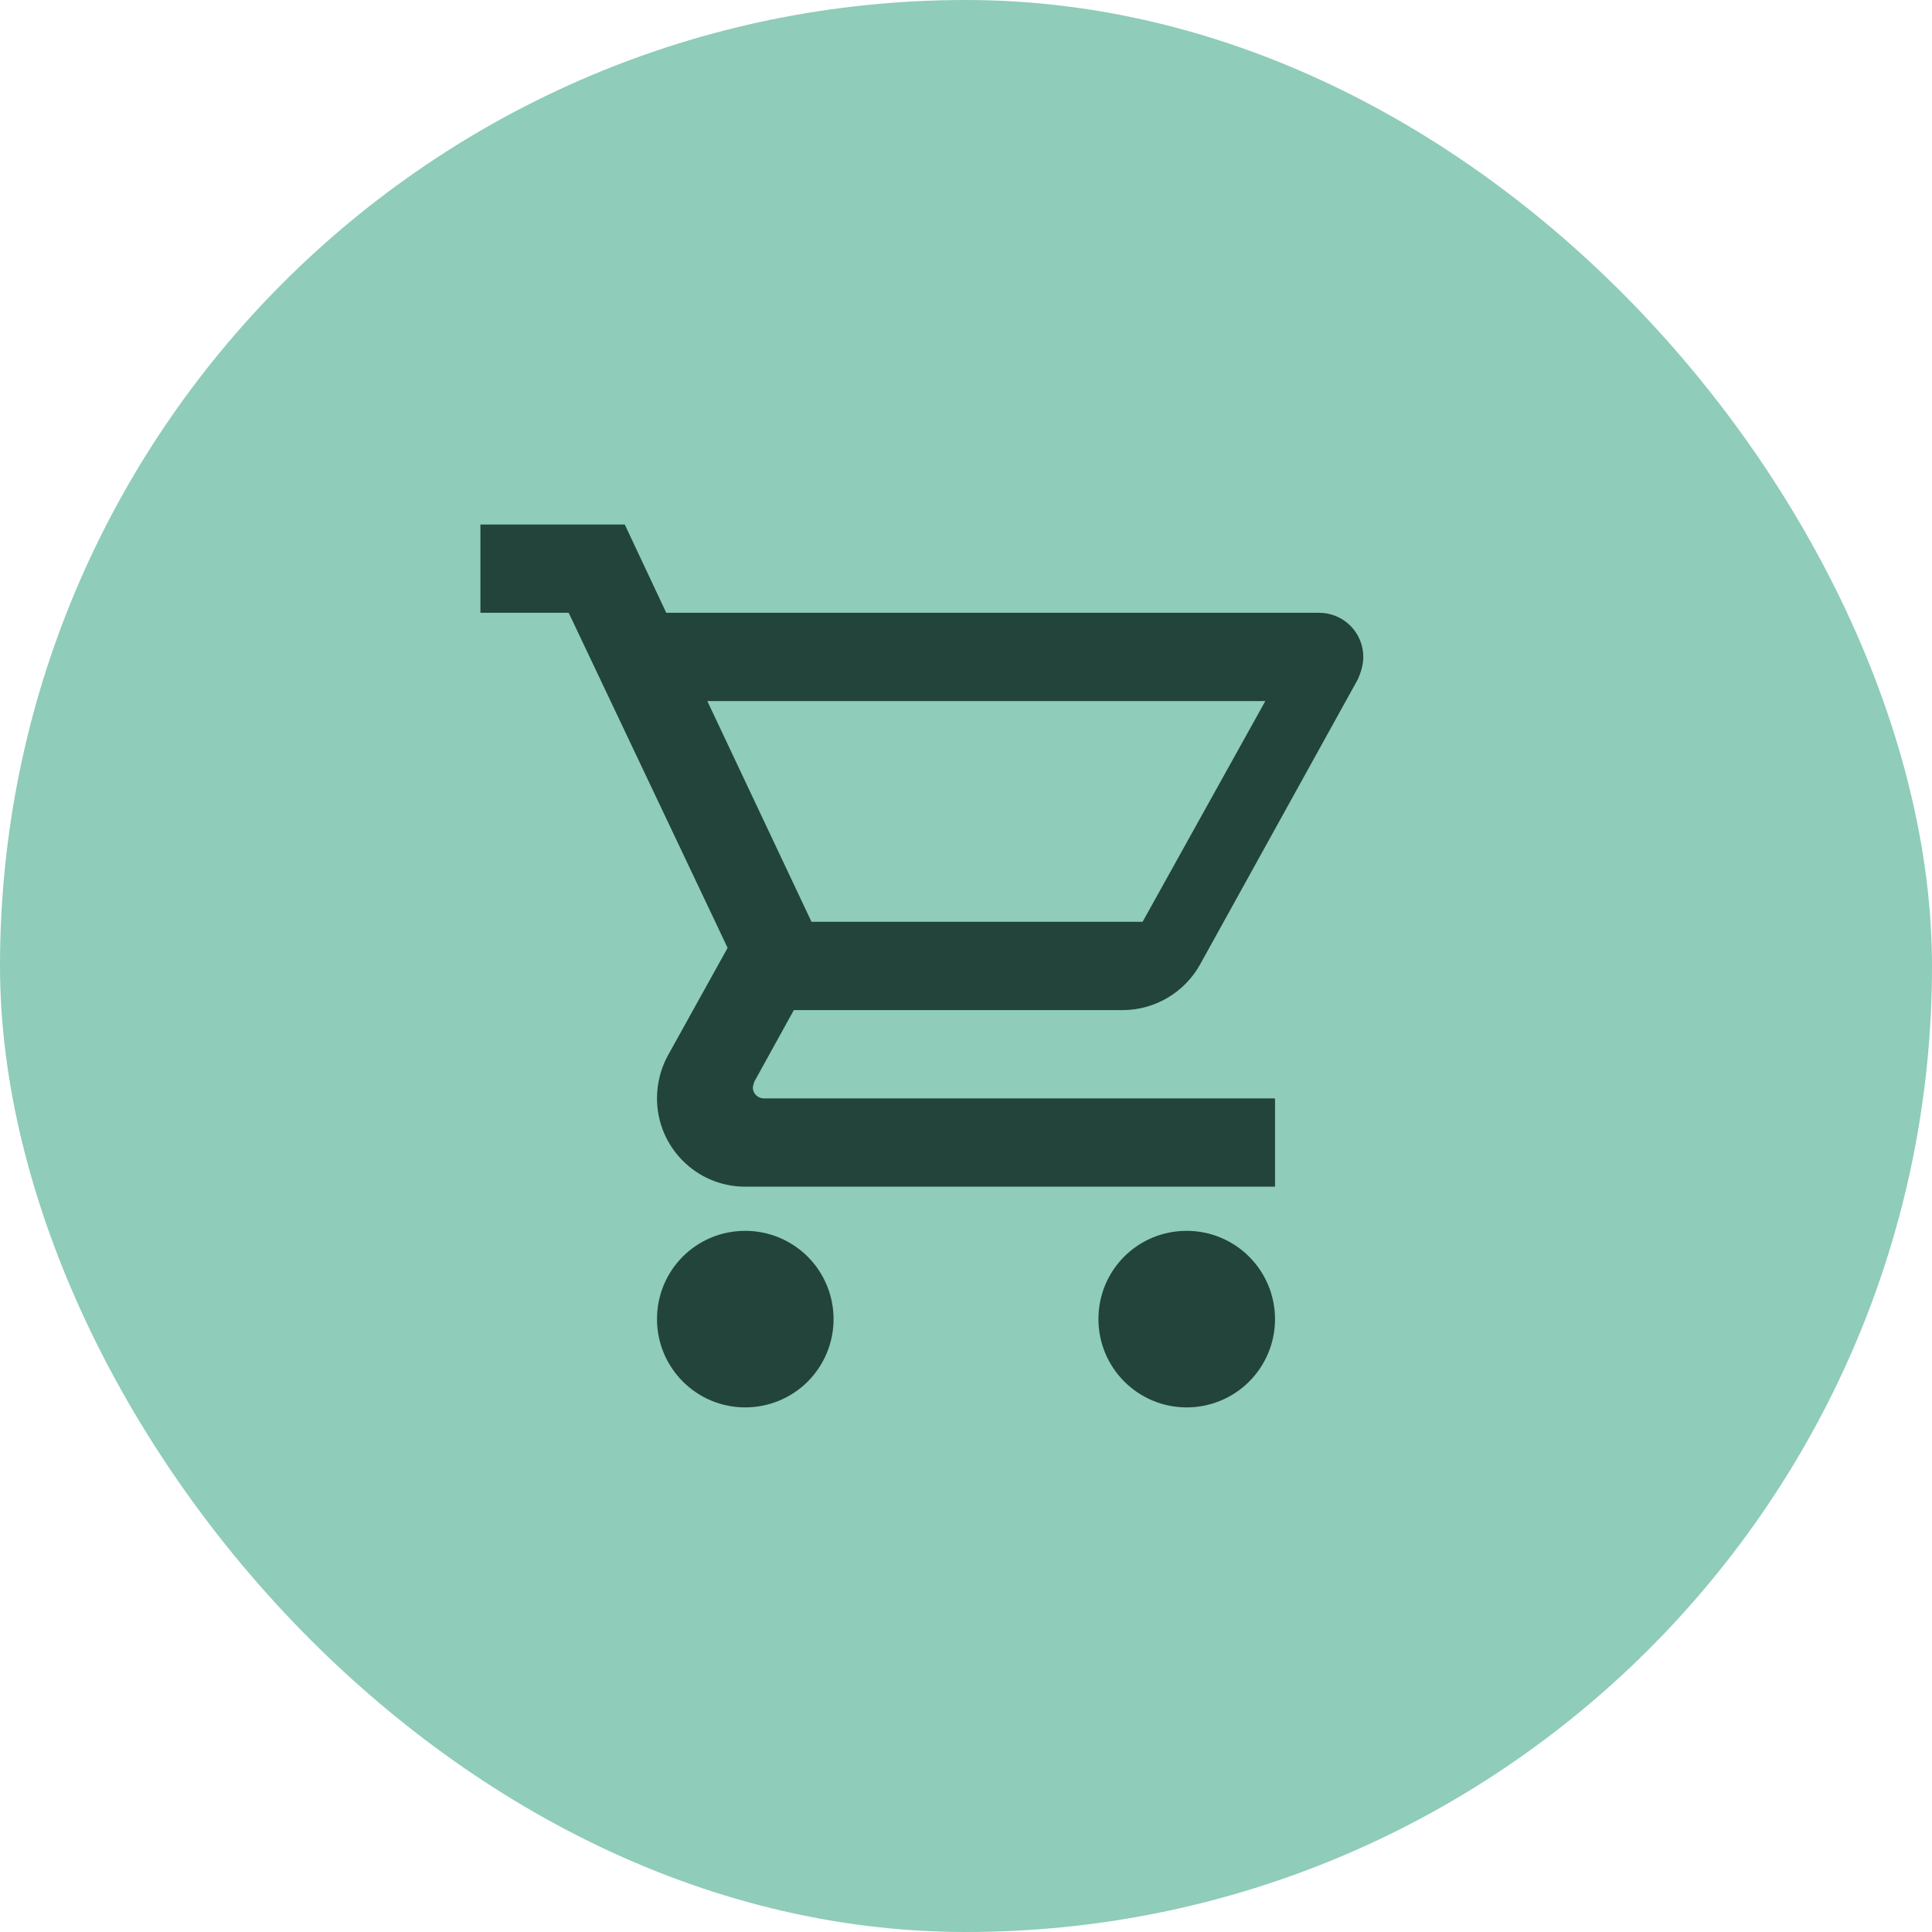
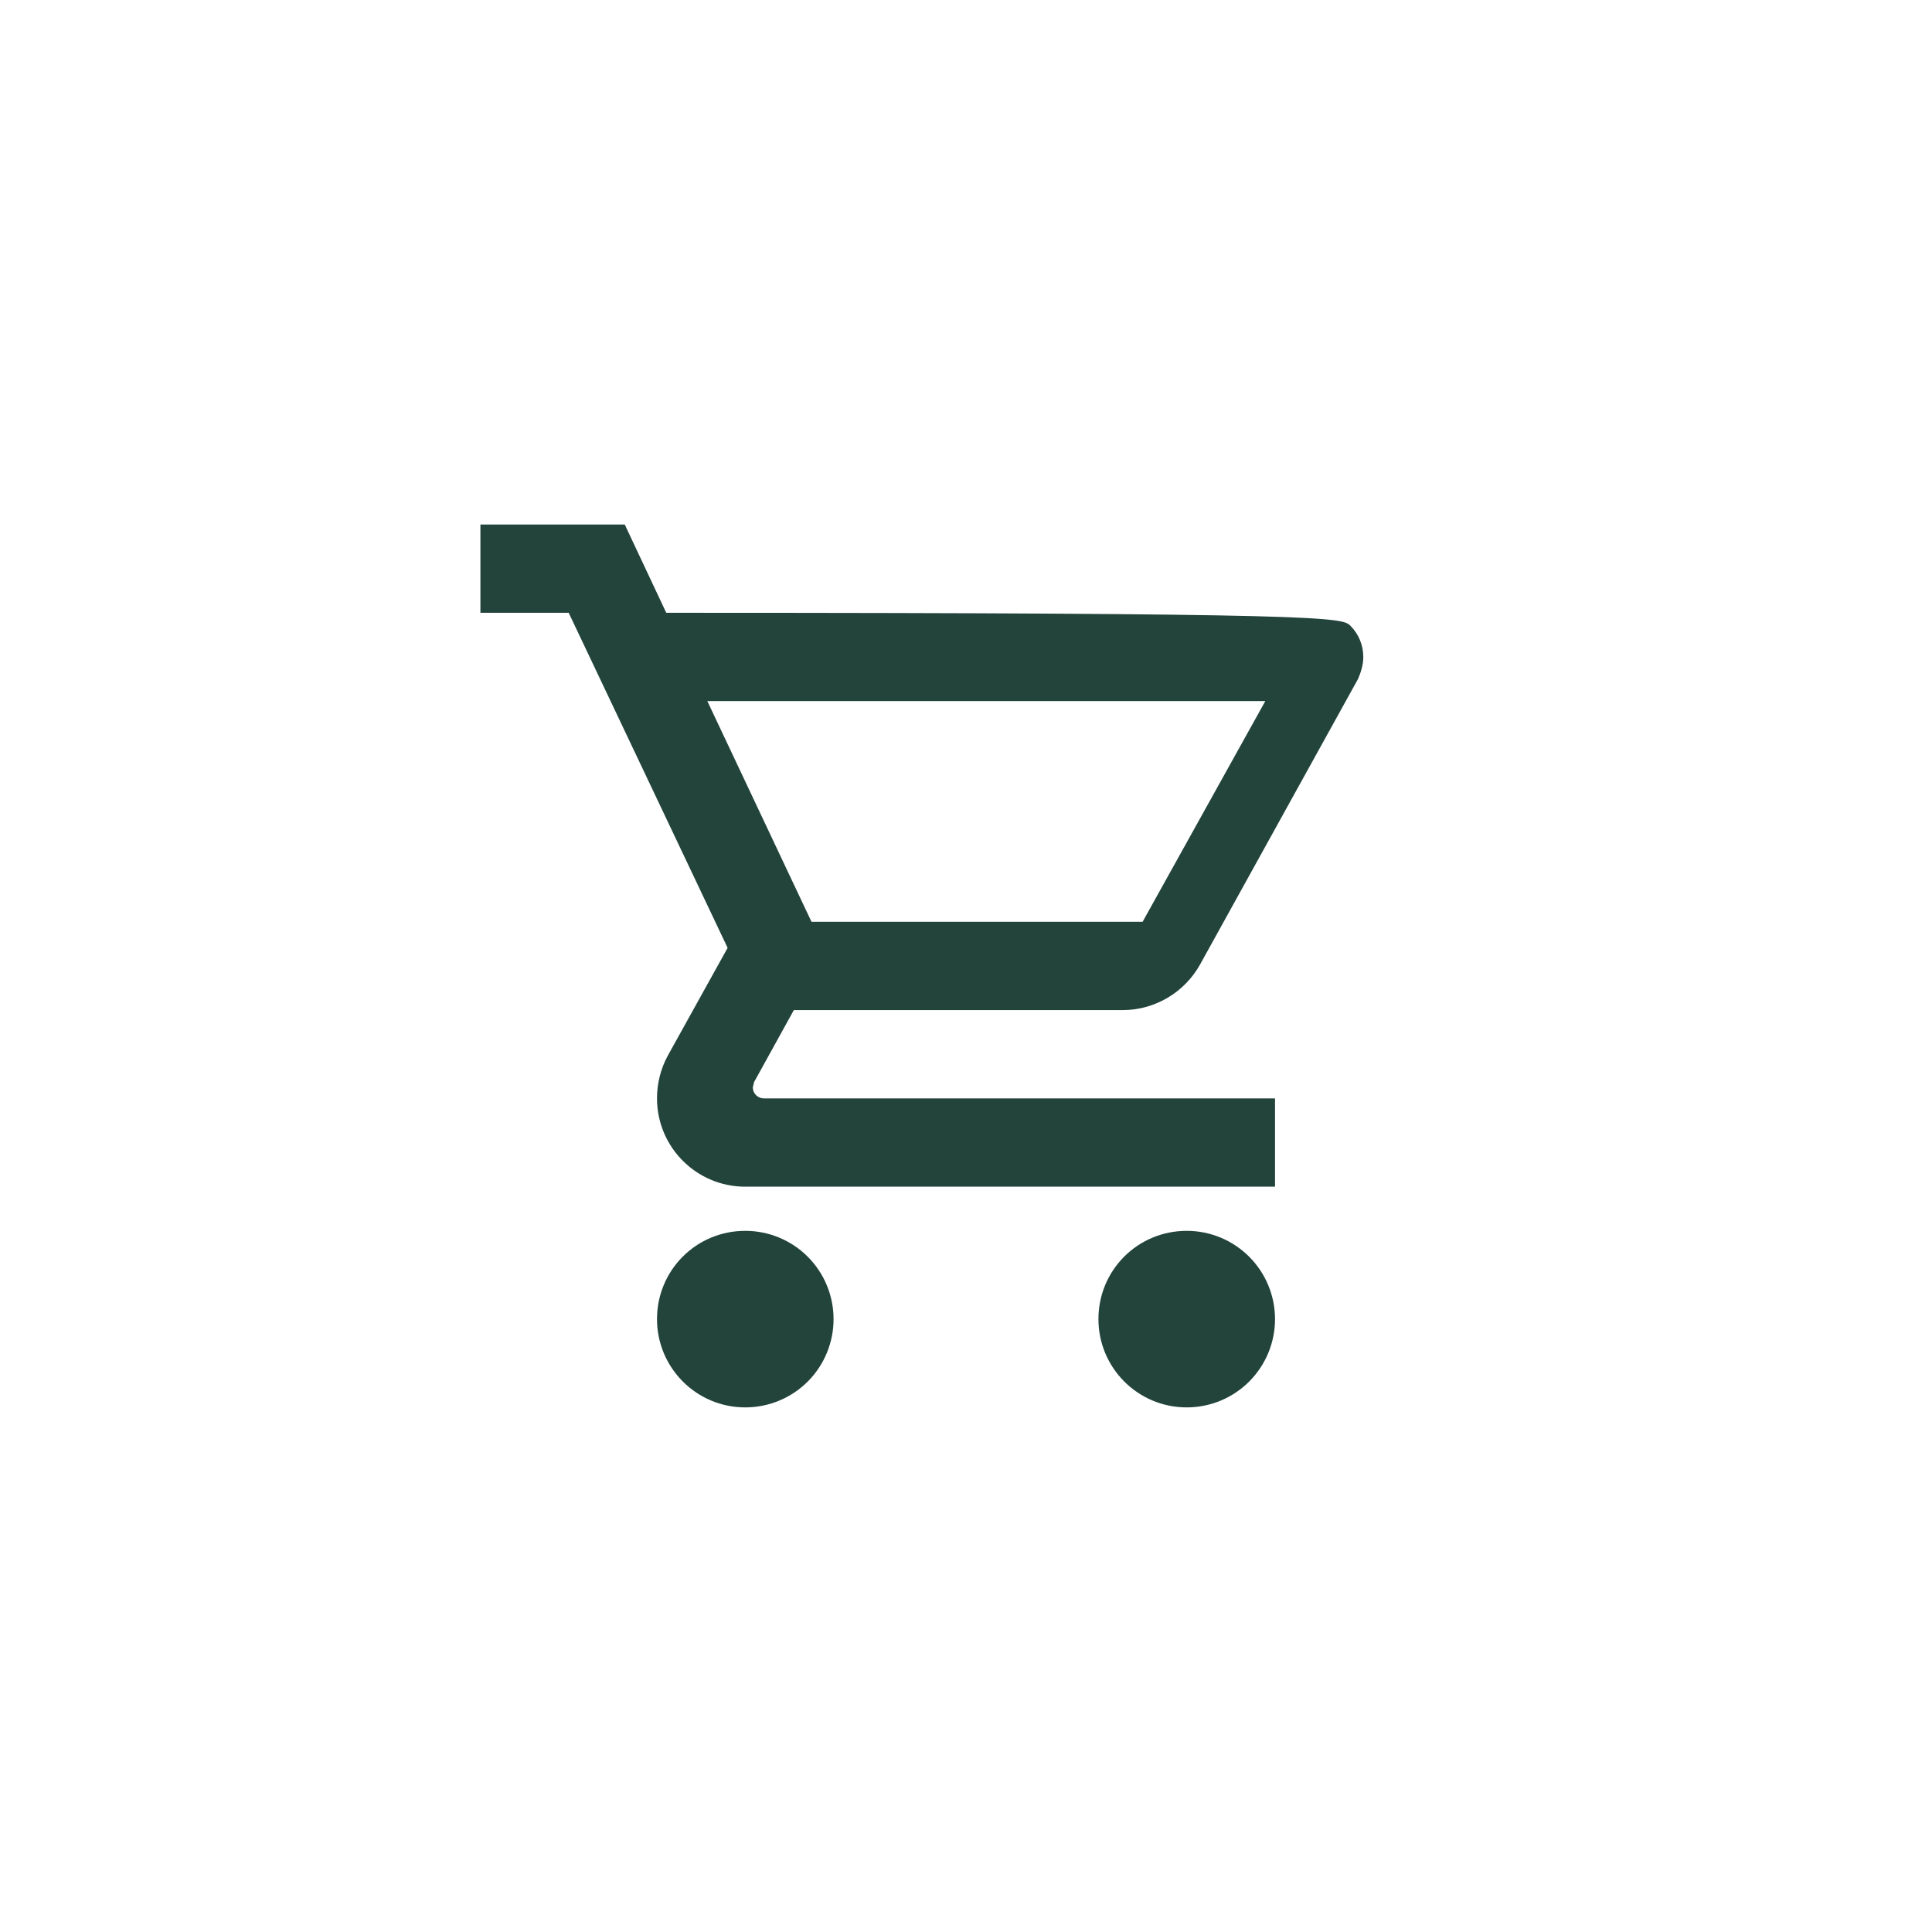
<svg xmlns="http://www.w3.org/2000/svg" width="62" height="62" viewBox="0 0 62 62" fill="none">
-   <rect width="62" height="62" rx="31" fill="#8FCCBA" />
-   <path d="M38.084 39.499C38.835 39.499 39.556 39.797 40.087 40.329C40.618 40.86 40.917 41.581 40.917 42.332C40.917 43.084 40.618 43.804 40.087 44.336C39.556 44.867 38.835 45.165 38.084 45.165C36.511 45.165 35.25 43.89 35.25 42.332C35.25 40.76 36.511 39.499 38.084 39.499ZM15.417 16.832H20.049L21.381 19.665H42.334C42.709 19.665 43.07 19.815 43.335 20.08C43.601 20.346 43.75 20.706 43.75 21.082C43.75 21.323 43.679 21.564 43.58 21.79L38.509 30.956C38.027 31.82 37.092 32.415 36.029 32.415H25.475L24.2 34.724L24.158 34.895C24.158 34.989 24.195 35.078 24.262 35.145C24.328 35.211 24.418 35.249 24.512 35.249H40.917V38.082H23.917C22.345 38.082 21.084 36.807 21.084 35.249C21.084 34.753 21.211 34.285 21.424 33.889L23.35 30.418L18.25 19.665H15.417V16.832ZM23.917 39.499C24.668 39.499 25.389 39.797 25.921 40.329C26.452 40.86 26.75 41.581 26.75 42.332C26.75 43.084 26.452 43.804 25.921 44.336C25.389 44.867 24.668 45.165 23.917 45.165C22.345 45.165 21.084 43.89 21.084 42.332C21.084 40.76 22.345 39.499 23.917 39.499ZM36.667 29.582L40.605 22.499H22.699L26.042 29.582H36.667Z" fill="#22443B" />
+   <path d="M38.084 39.499C38.835 39.499 39.556 39.797 40.087 40.329C40.618 40.86 40.917 41.581 40.917 42.332C40.917 43.084 40.618 43.804 40.087 44.336C39.556 44.867 38.835 45.165 38.084 45.165C36.511 45.165 35.25 43.89 35.25 42.332C35.25 40.76 36.511 39.499 38.084 39.499ZM15.417 16.832H20.049L21.381 19.665C42.709 19.665 43.07 19.815 43.335 20.08C43.601 20.346 43.75 20.706 43.75 21.082C43.75 21.323 43.679 21.564 43.58 21.79L38.509 30.956C38.027 31.82 37.092 32.415 36.029 32.415H25.475L24.2 34.724L24.158 34.895C24.158 34.989 24.195 35.078 24.262 35.145C24.328 35.211 24.418 35.249 24.512 35.249H40.917V38.082H23.917C22.345 38.082 21.084 36.807 21.084 35.249C21.084 34.753 21.211 34.285 21.424 33.889L23.35 30.418L18.25 19.665H15.417V16.832ZM23.917 39.499C24.668 39.499 25.389 39.797 25.921 40.329C26.452 40.86 26.75 41.581 26.75 42.332C26.75 43.084 26.452 43.804 25.921 44.336C25.389 44.867 24.668 45.165 23.917 45.165C22.345 45.165 21.084 43.89 21.084 42.332C21.084 40.76 22.345 39.499 23.917 39.499ZM36.667 29.582L40.605 22.499H22.699L26.042 29.582H36.667Z" fill="#22443B" />
</svg>